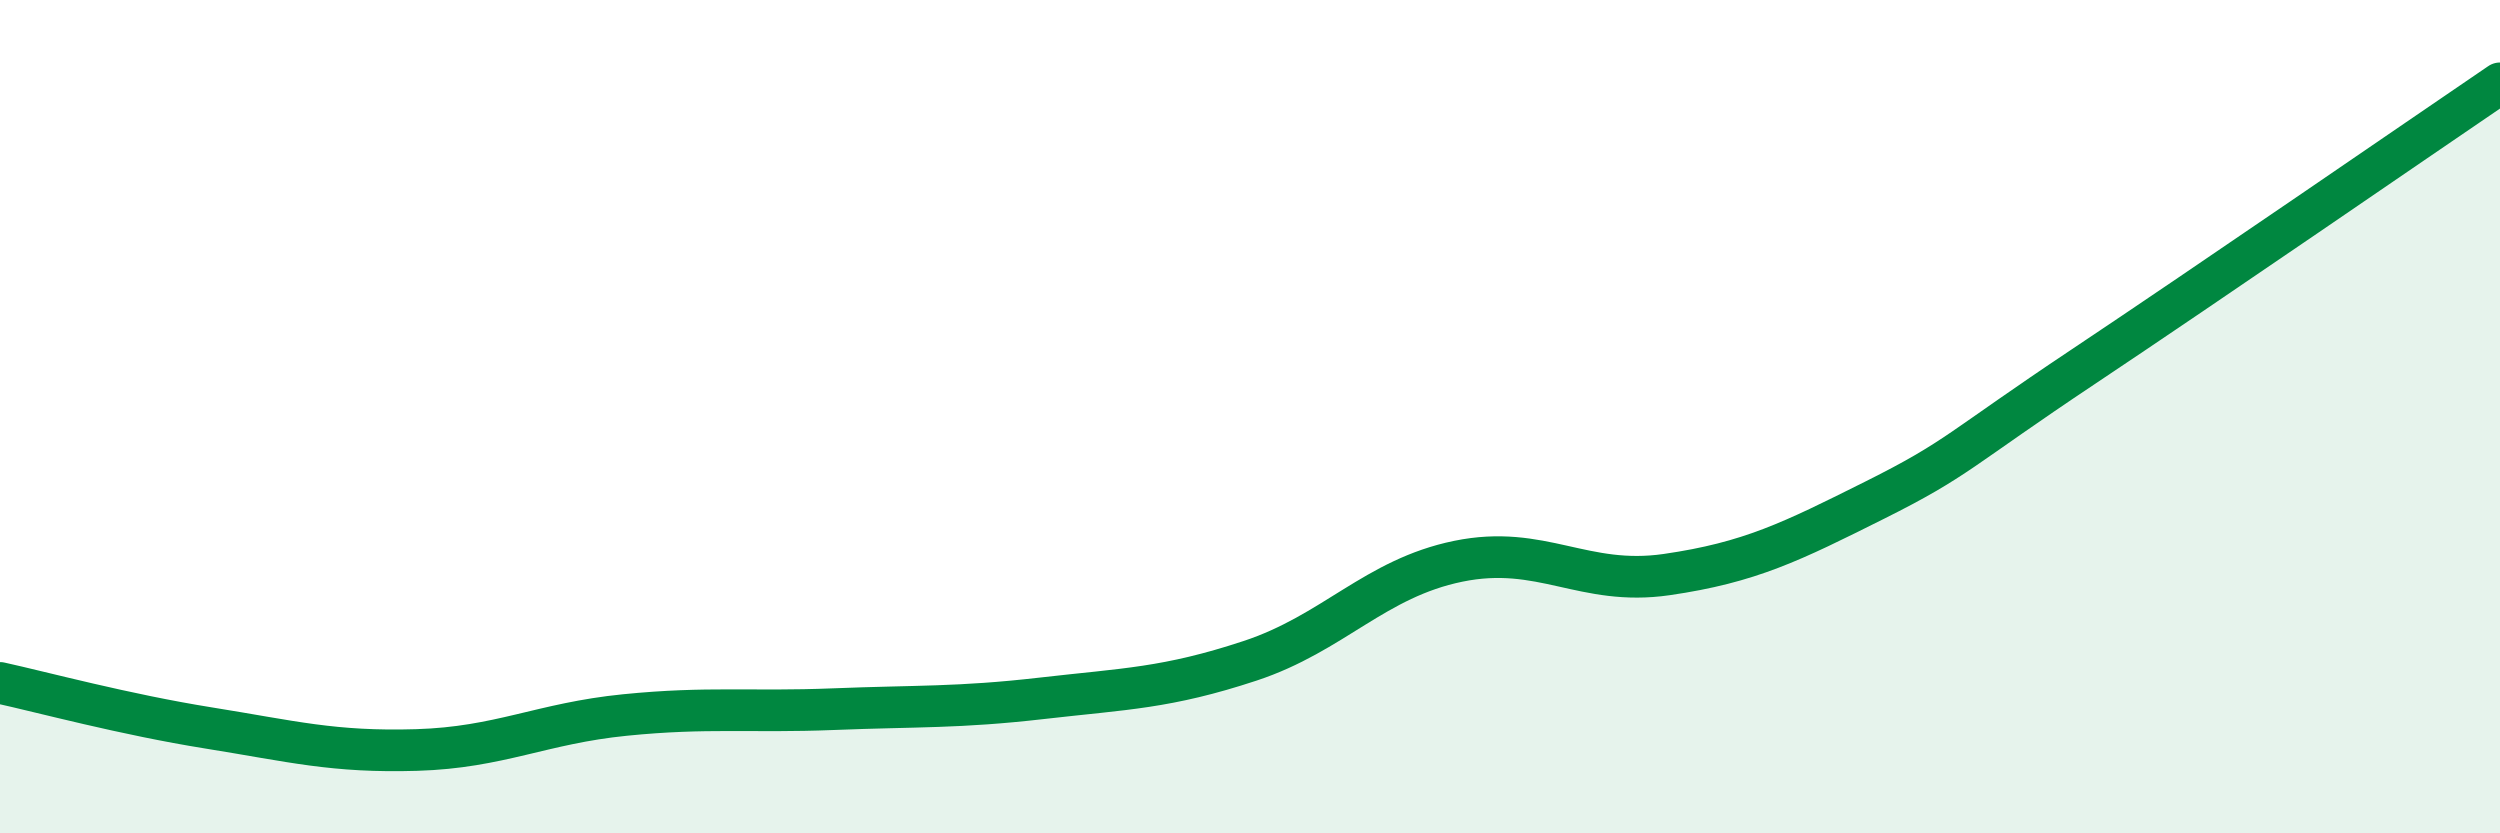
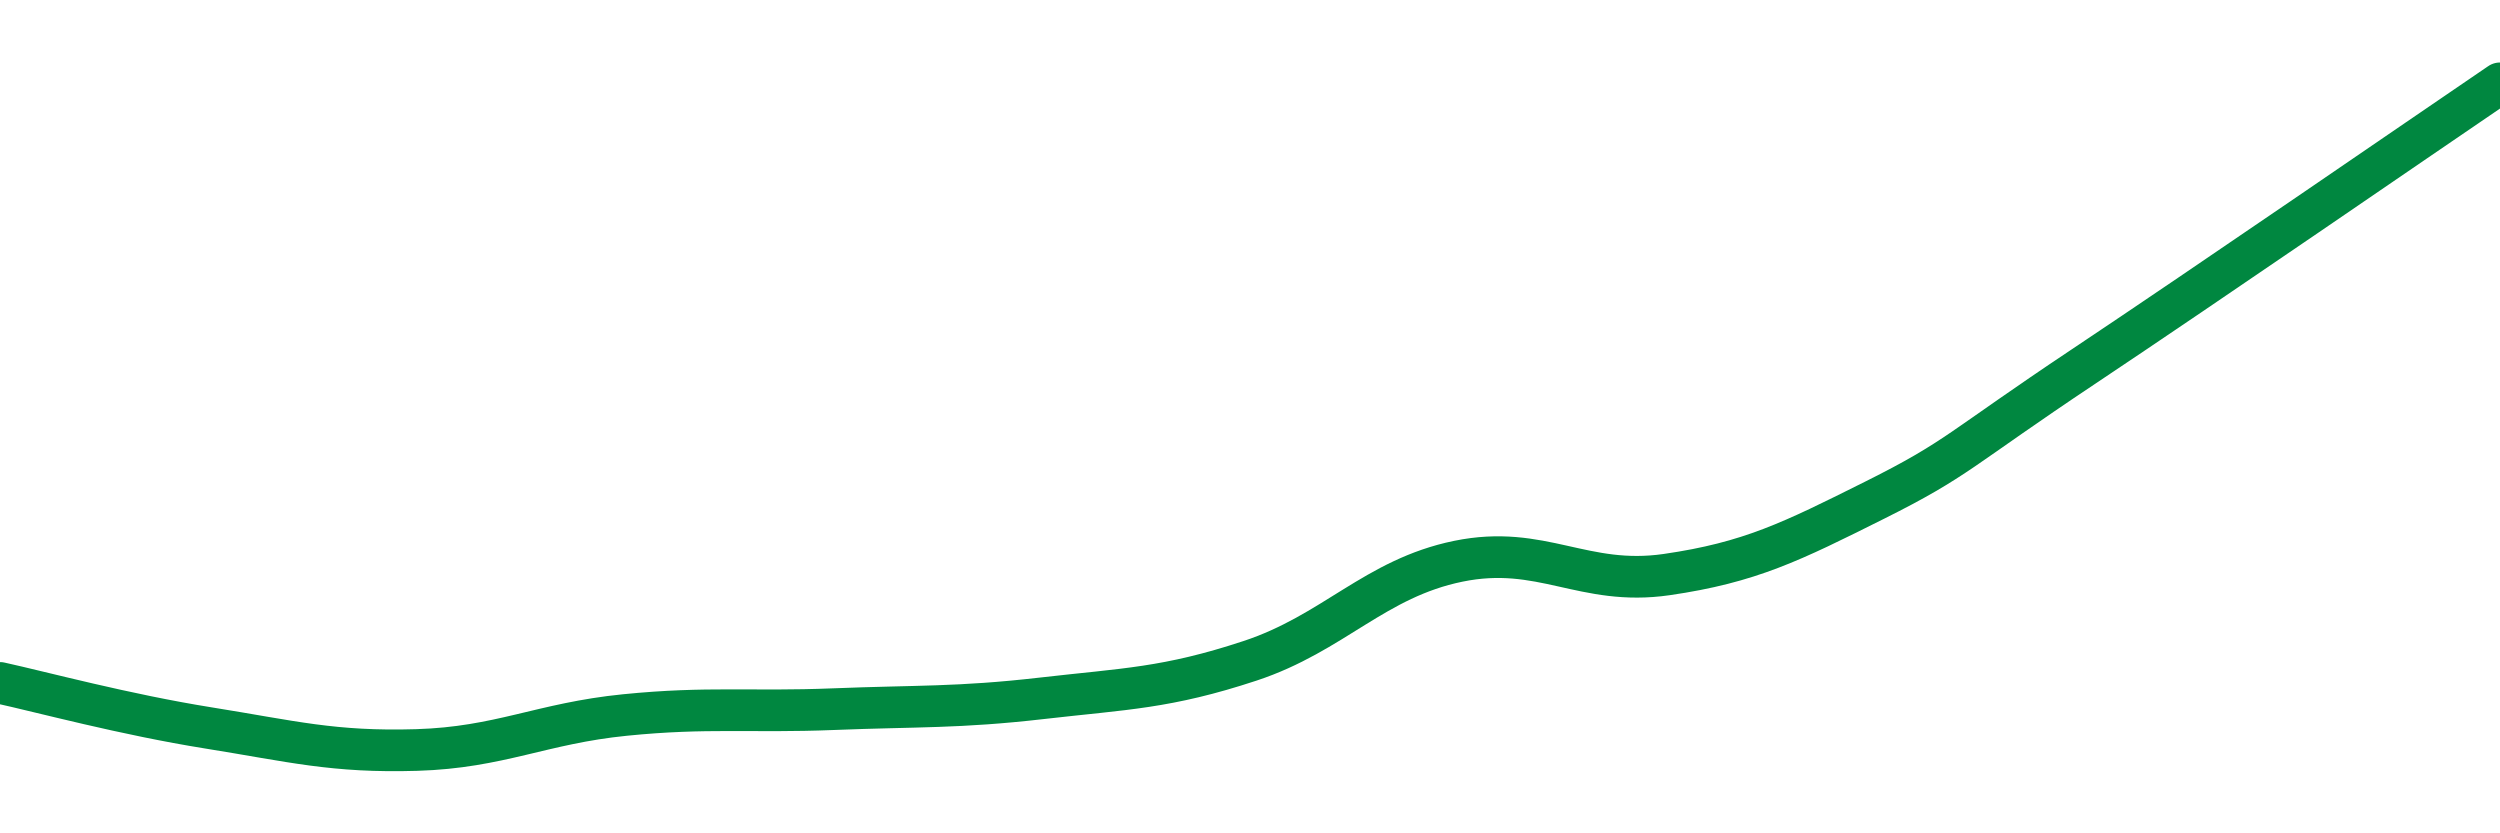
<svg xmlns="http://www.w3.org/2000/svg" width="60" height="20" viewBox="0 0 60 20">
-   <path d="M 0,16.39 C 1,16.61 3,17.15 5,17.47 C 7,17.79 8,18.06 10,18 C 12,17.94 13,17.36 15,17.16 C 17,16.96 18,17.1 20,17.02 C 22,16.94 23,16.99 25,16.76 C 27,16.53 28,16.52 30,15.86 C 32,15.2 33,13.88 35,13.47 C 37,13.06 38,14.08 40,13.79 C 42,13.5 43,13 45,12 C 47,11 47,10.8 50,8.8 C 53,6.8 58,3.36 60,2L60 20L0 20Z" fill="#008740" opacity="0.1" stroke-linecap="round" stroke-linejoin="round" />
  <path d="M 0,16.39 C 1,16.61 3,17.15 5,17.47 C 7,17.79 8,18.06 10,18 C 12,17.94 13,17.36 15,17.16 C 17,16.96 18,17.1 20,17.02 C 22,16.94 23,16.99 25,16.76 C 27,16.53 28,16.52 30,15.86 C 32,15.2 33,13.88 35,13.47 C 37,13.06 38,14.08 40,13.79 C 42,13.5 43,13 45,12 C 47,11 47,10.8 50,8.8 C 53,6.8 58,3.36 60,2" stroke="#008740" stroke-width="1" fill="none" stroke-linecap="round" stroke-linejoin="round" />
</svg>